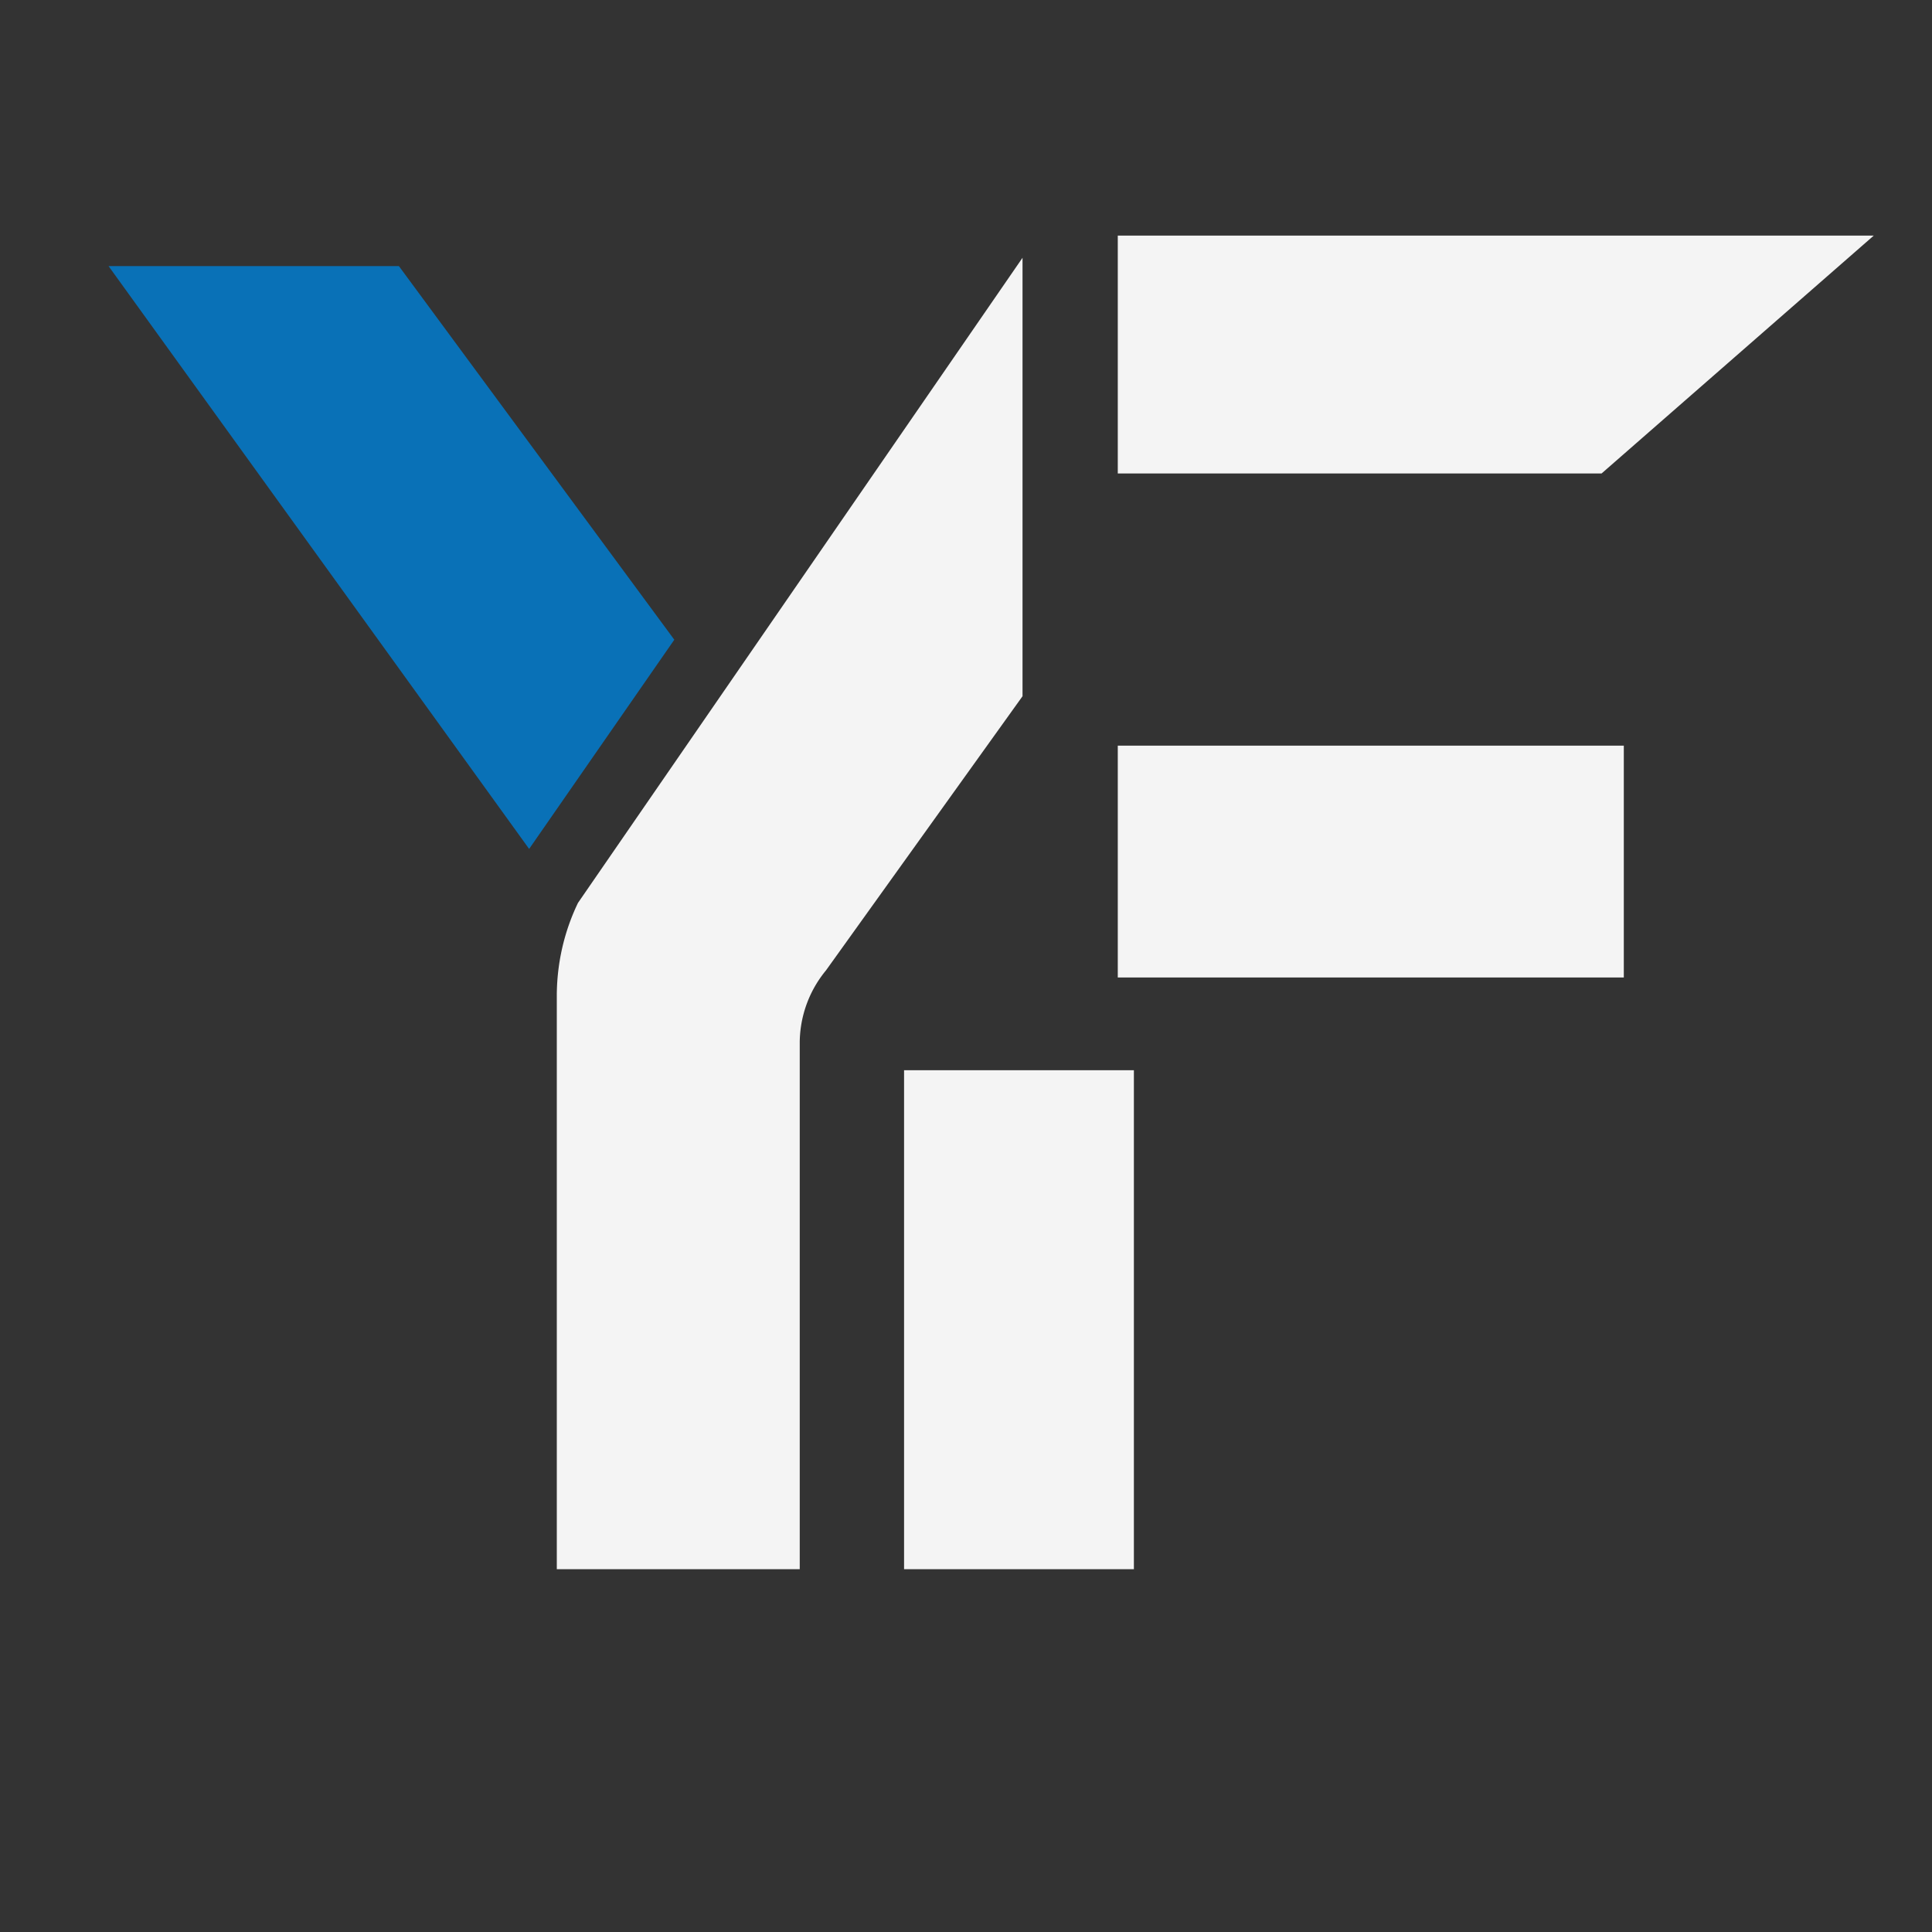
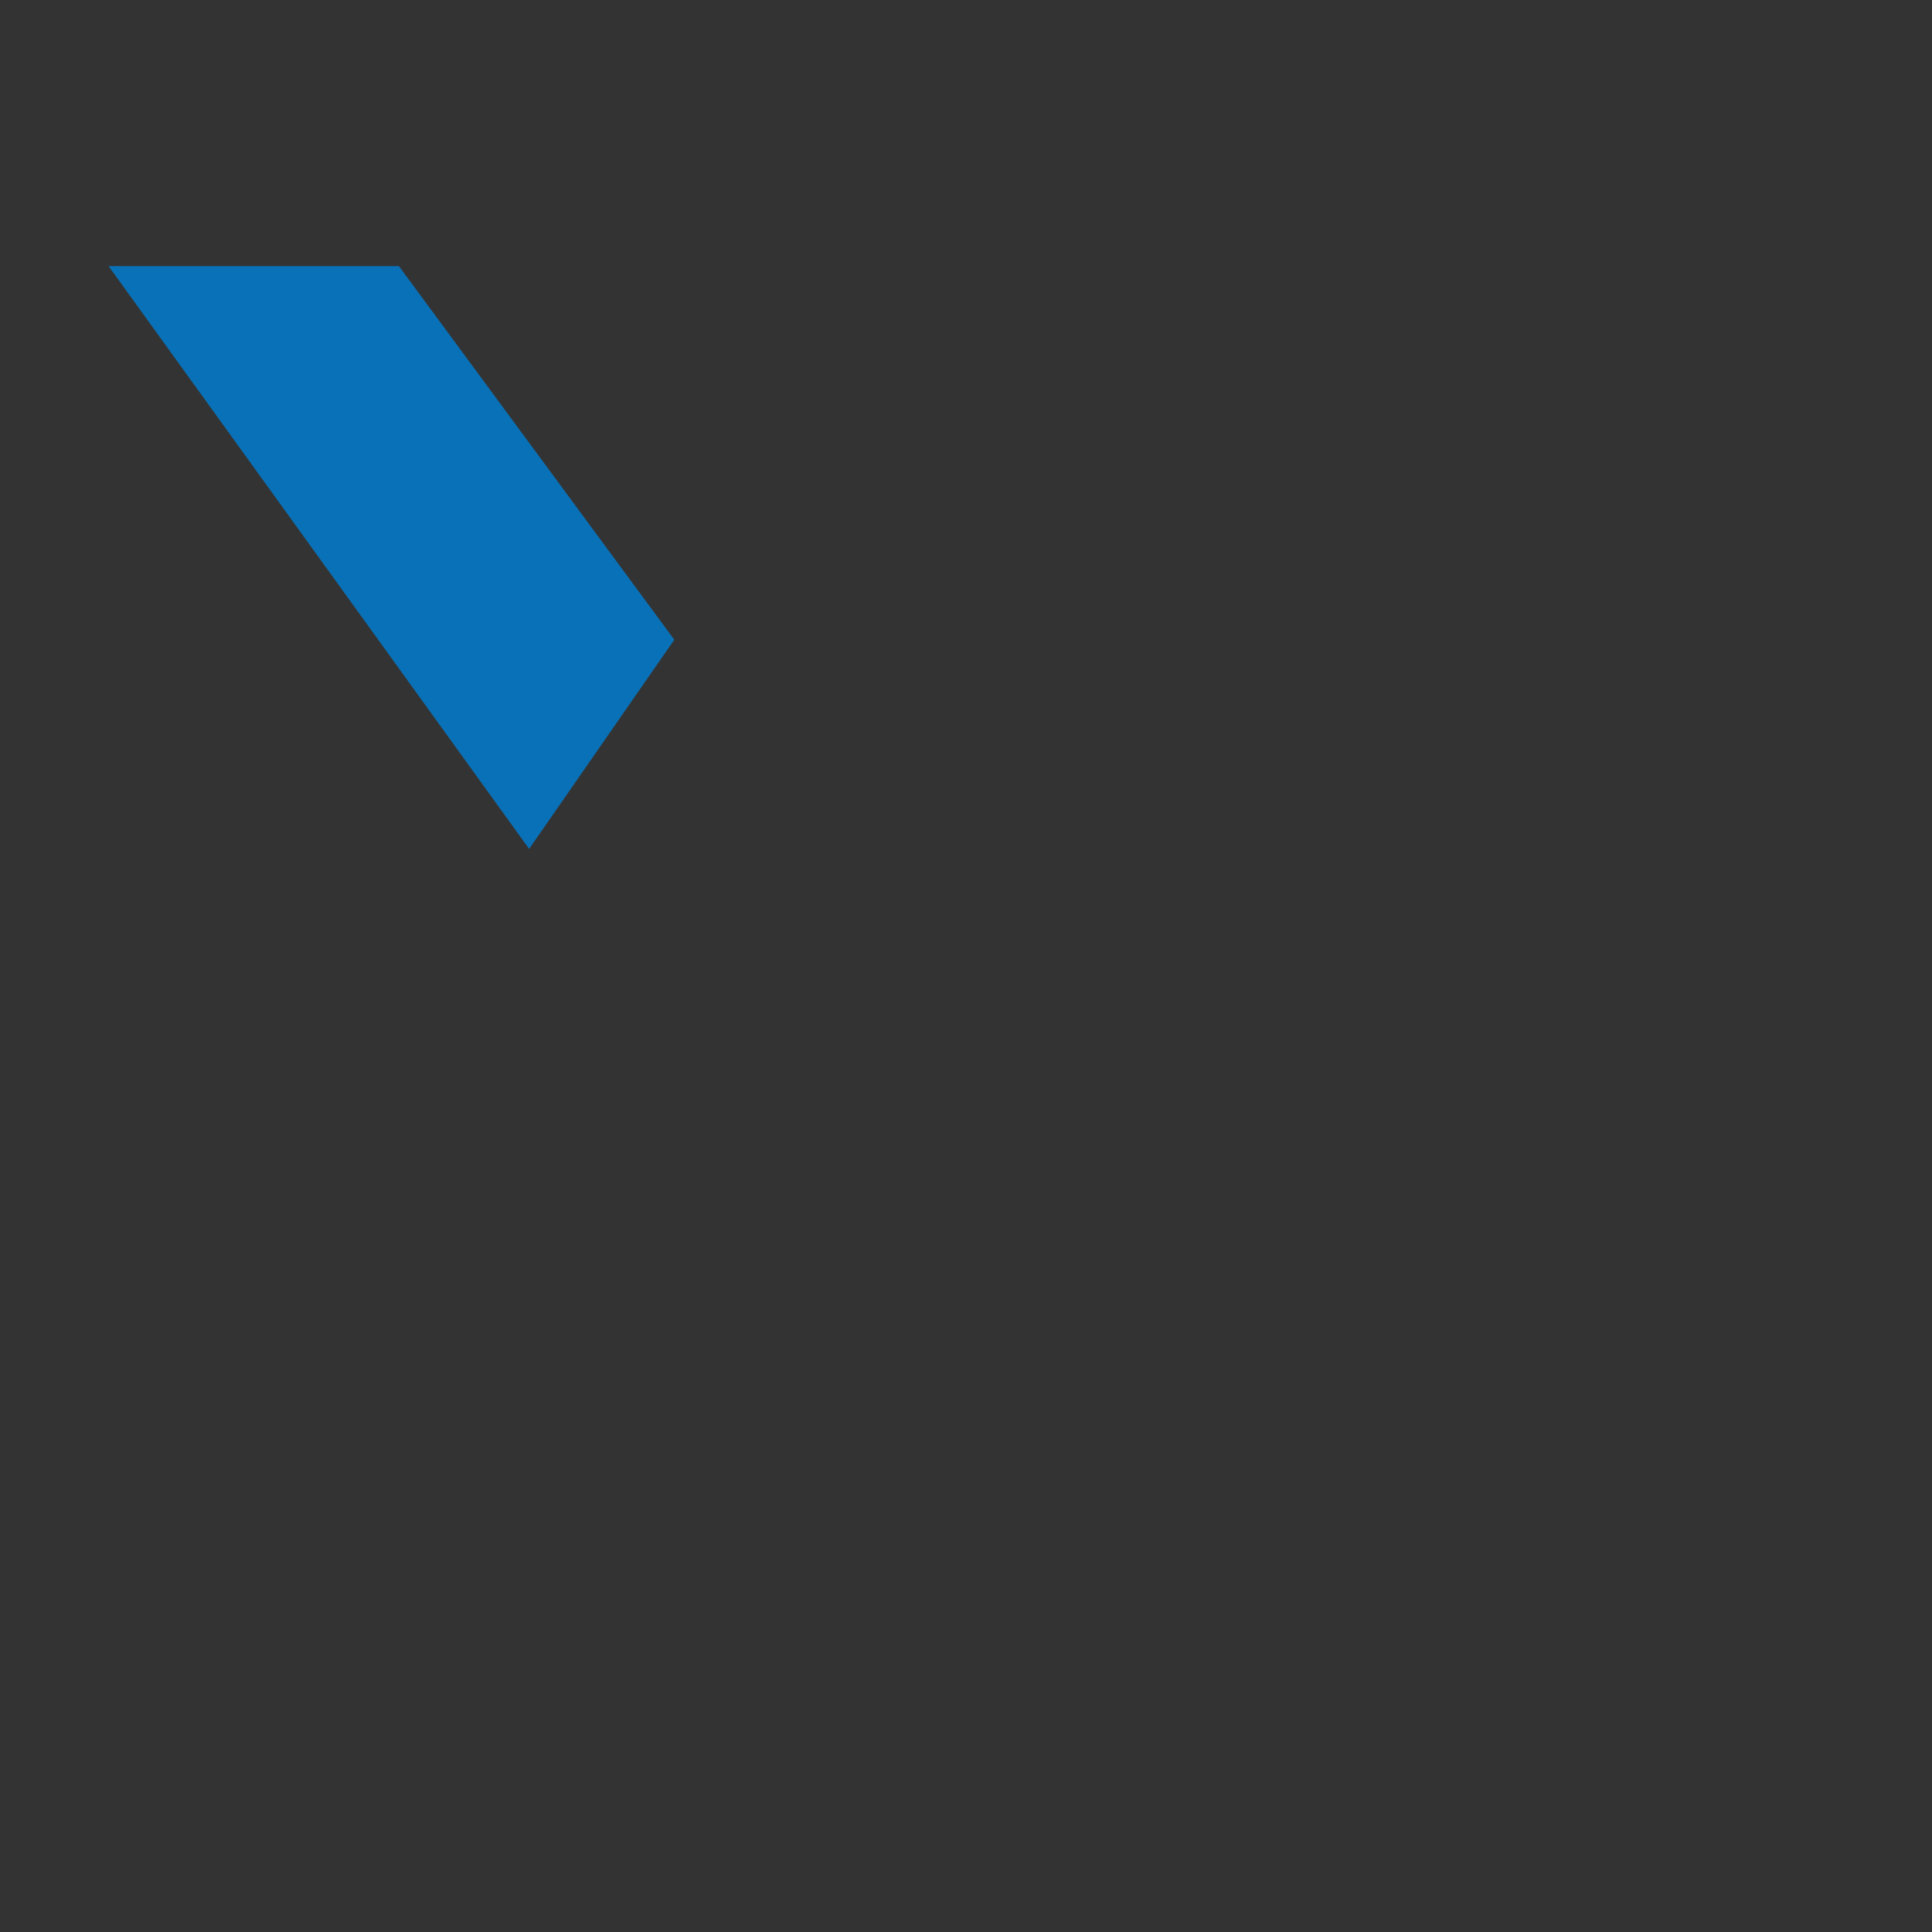
<svg xmlns="http://www.w3.org/2000/svg" xml:space="preserve" id="Capa_1" x="0" y="0" viewBox="0 0 500 500">
  <rect x="0" y="0" width="500" height="500" fill="#333333" stroke="none" />
  <style>.st1{fill:#f4f4f4}</style>
  <path d="M28.1 68.87h75.14l71.27 96.69-37.57 54.14z" style="fill:#0971b7" />
-   <path d="m213.76 251.14 50.87-70.96V66.71L149.58 233.67c-1.29 2.68-2.62 6-3.65 9.91a56.2 56.2 0 0 0-1.83 13.83v148.7h62.87V269.67c.03-2.32.34-5.88 1.83-9.91 1.46-3.97 3.49-6.84 4.96-8.62" class="st1" />
-   <path d="M233.97 276.97h59.48V406.1h-59.48zM289.28 192.97h130.96v60H289.28zM289.28 122.53V60.97h195.65l-70.44 61.56z" class="st1" />
</svg>